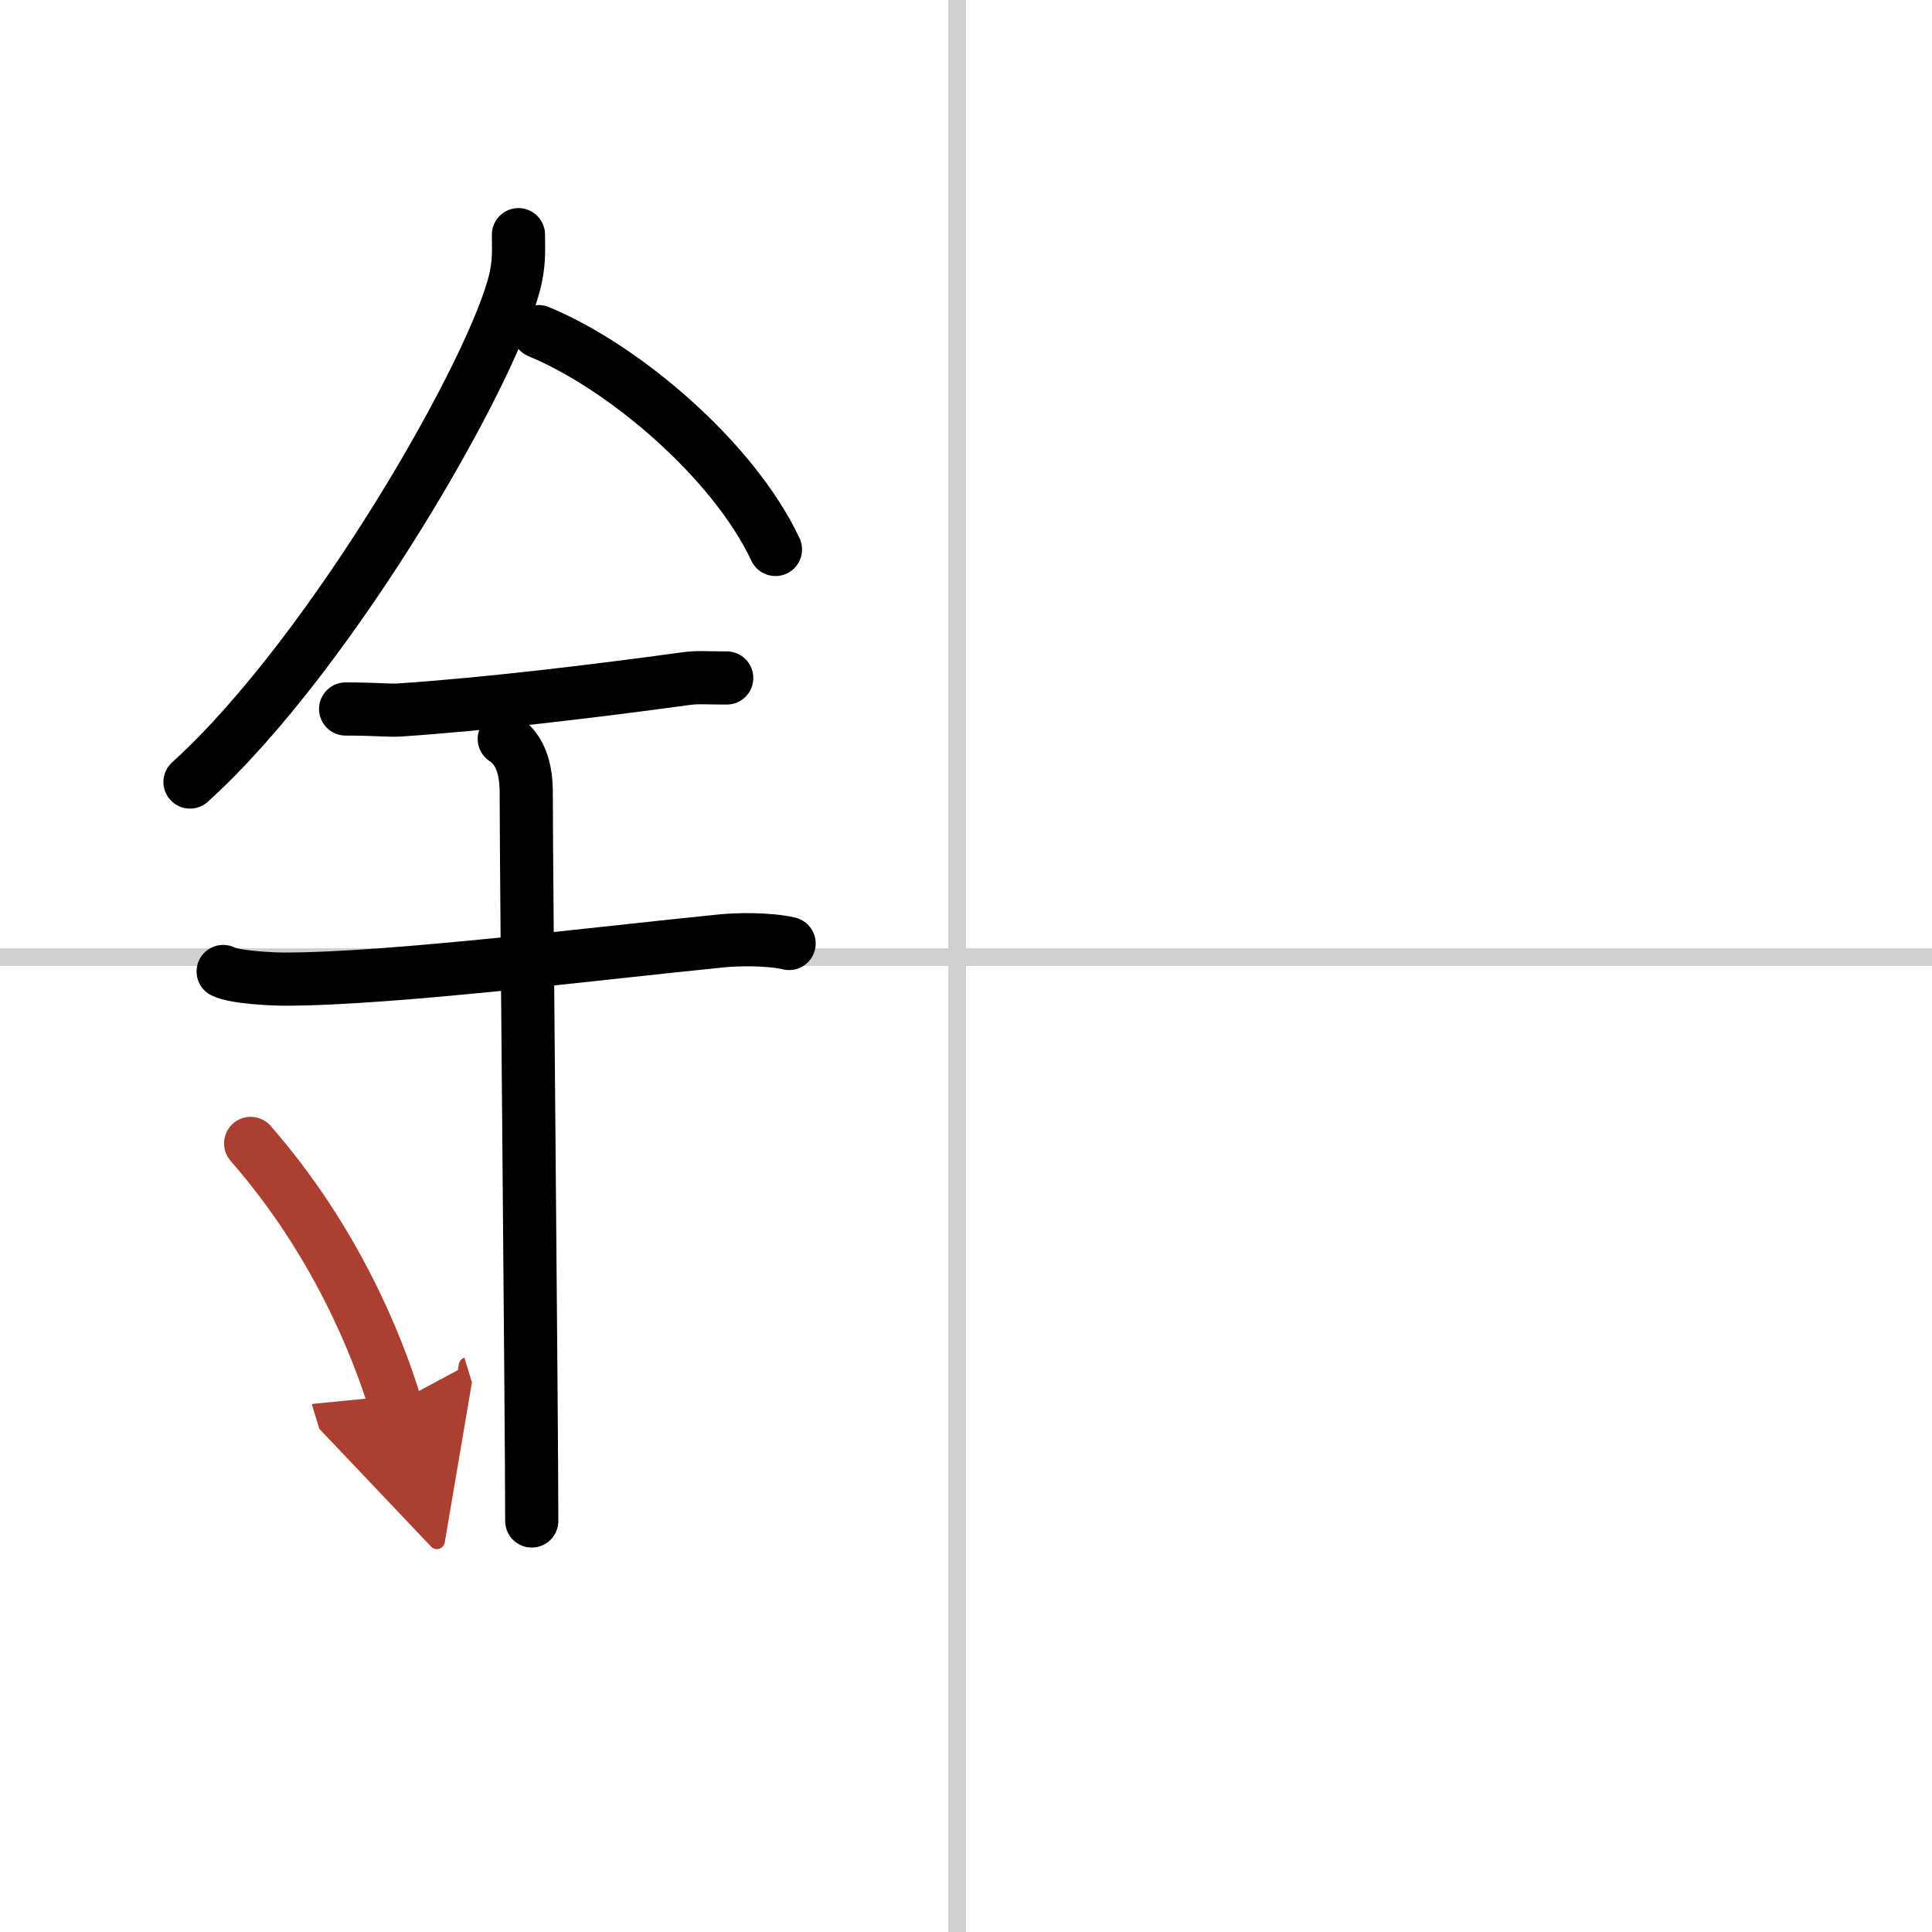
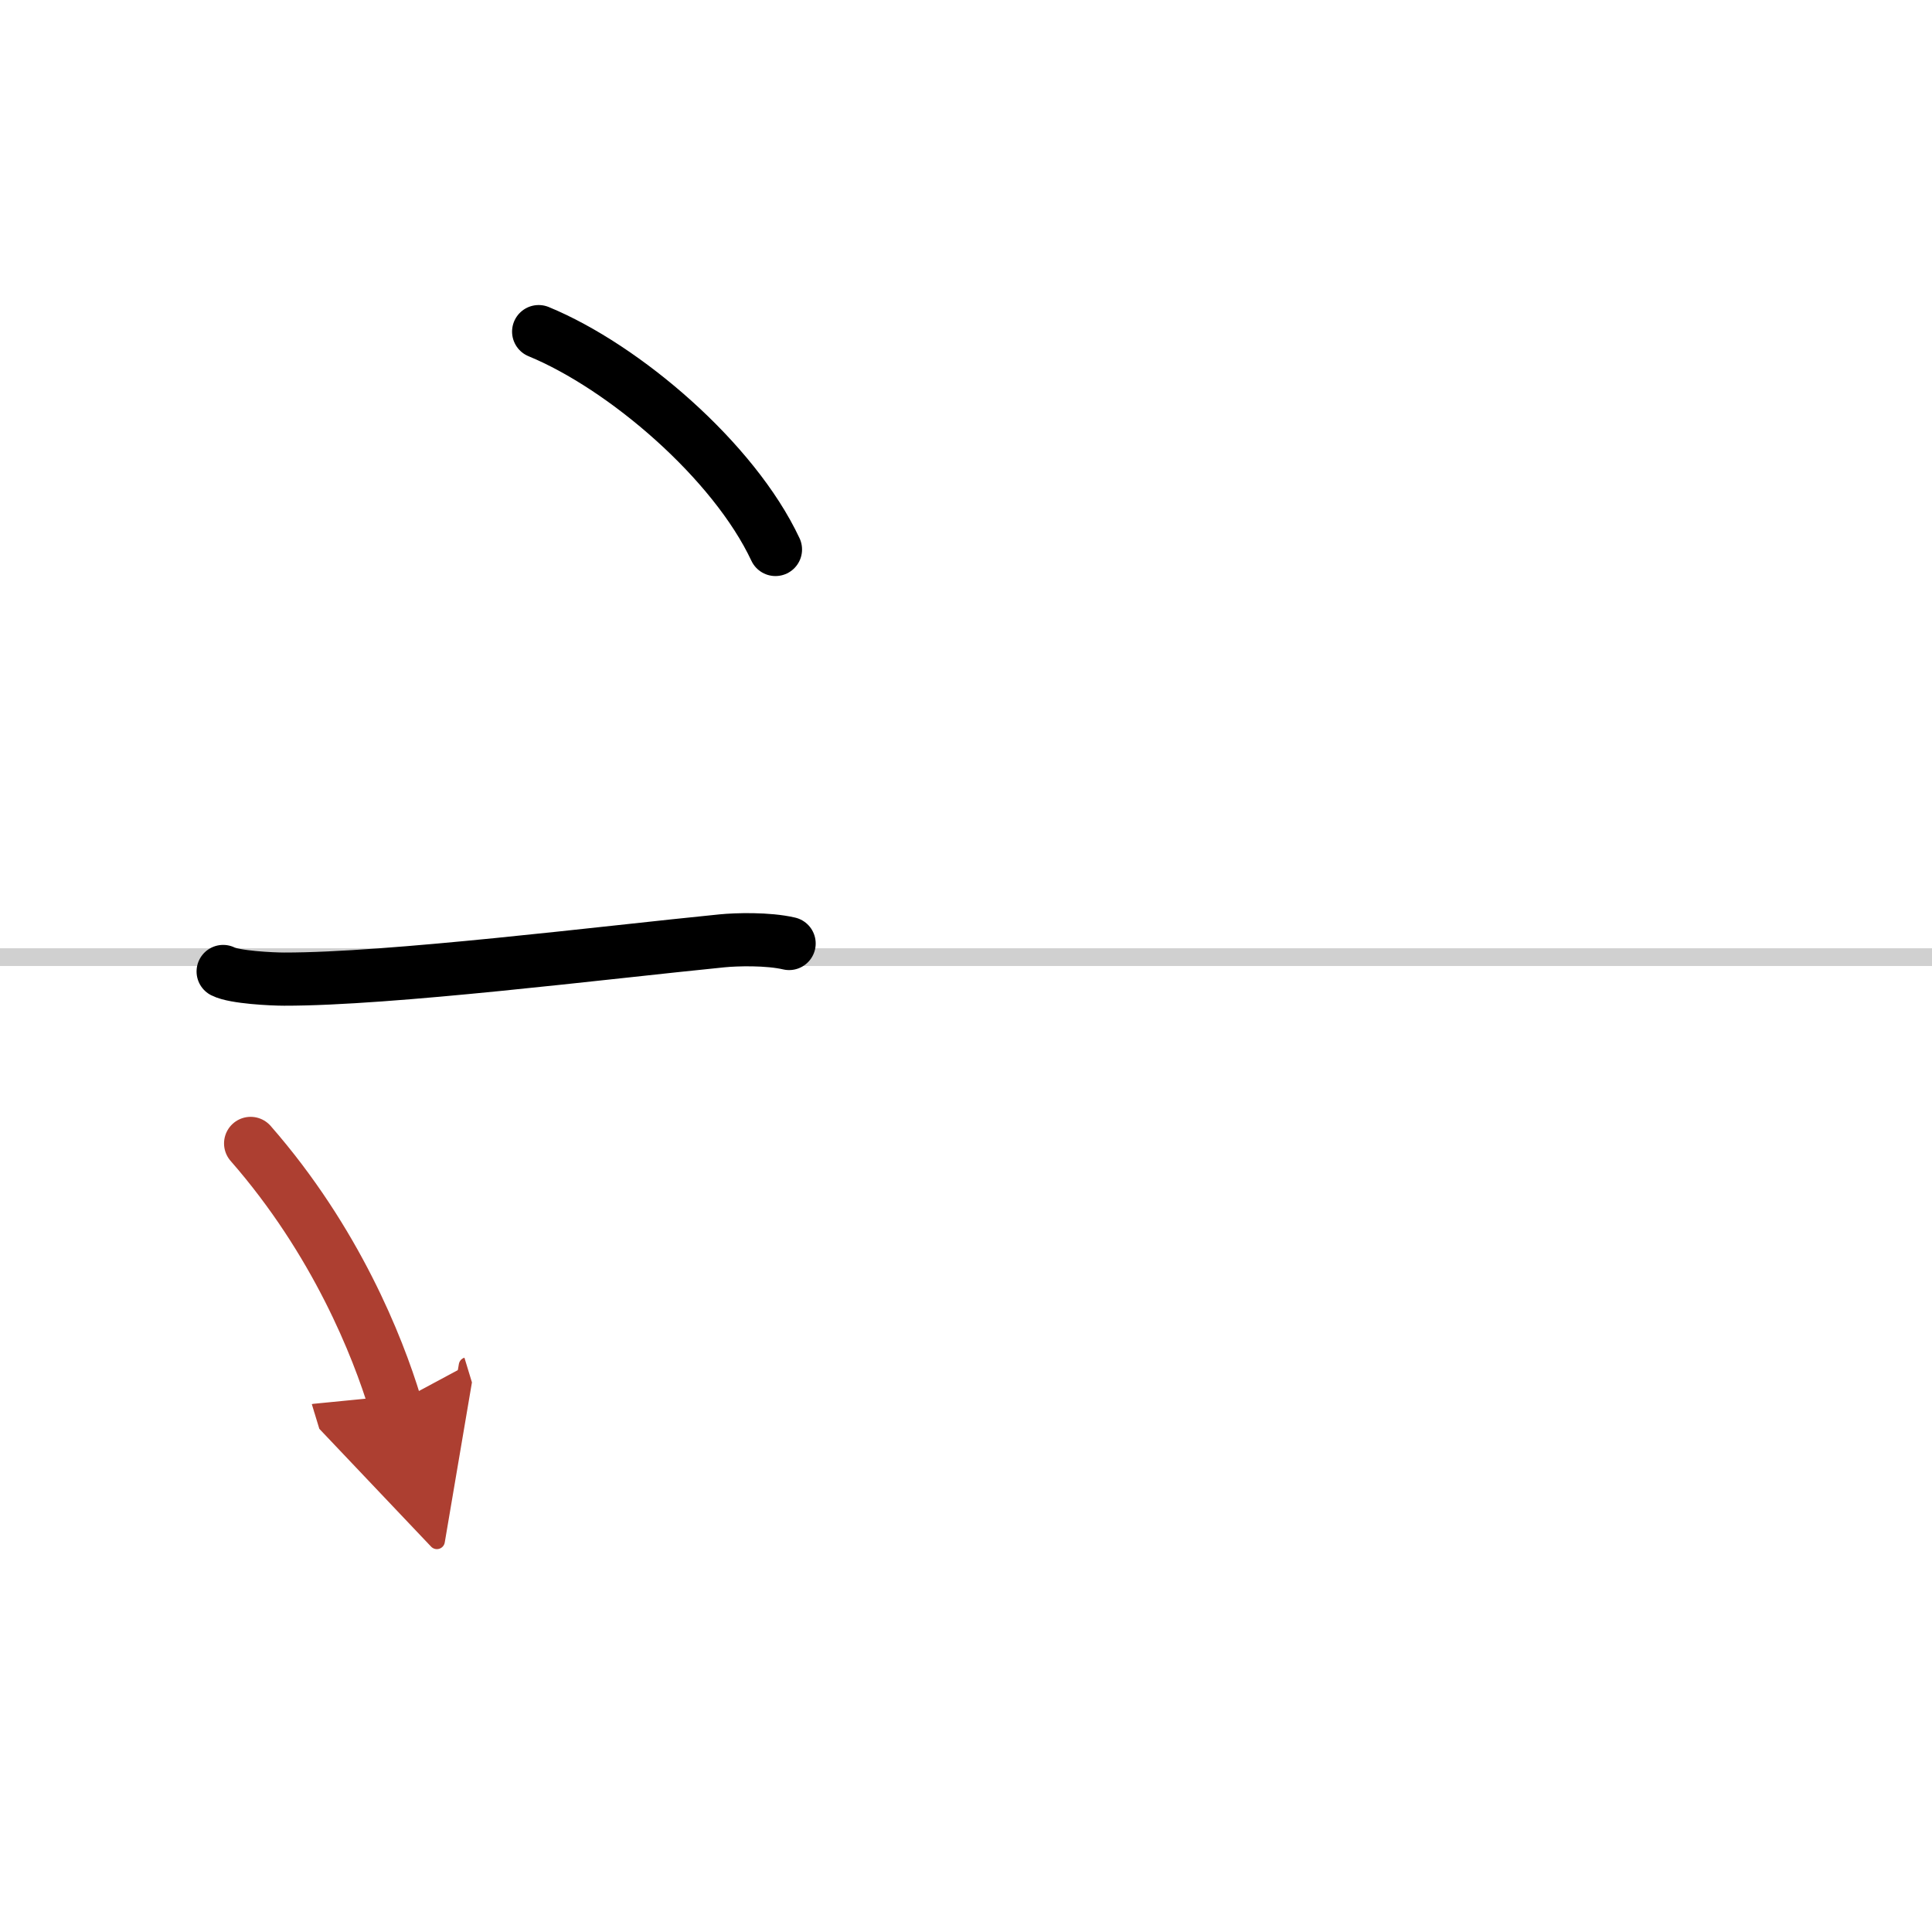
<svg xmlns="http://www.w3.org/2000/svg" width="400" height="400" viewBox="0 0 109 109">
  <defs>
    <marker id="a" markerWidth="4" orient="auto" refX="1" refY="5" viewBox="0 0 10 10">
      <polyline points="0 0 10 5 0 10 1 5" fill="#ad3f31" stroke="#ad3f31" />
    </marker>
  </defs>
  <g fill="none" stroke="#000" stroke-linecap="round" stroke-linejoin="round" stroke-width="3">
-     <rect width="100%" height="100%" fill="#fff" stroke="#fff" />
-     <line x1="54" x2="54" y2="109" stroke="#d0d0d0" stroke-width="1" />
    <line x2="109" y1="54" y2="54" stroke="#d0d0d0" stroke-width="1" />
-     <path d="m29.25 13.24c0 0.78 0.05 1.41-0.14 2.35-0.99 4.9-10.36 21.27-18.39 28.53" />
    <path d="M30.39,18.71C35.22,20.7,41.4,25.99,43.75,31" />
-     <path d="M19.5,40c1.68,0,2.44,0.09,2.98,0.06C27.32,39.74,33.5,39,38.6,38.3c0.82-0.11,1-0.05,2.4-0.05" />
    <path d="M12.59,54.81c0.65,0.33,2.77,0.43,3.44,0.43C22,55.25,34,53.75,40.74,53.08c0.81-0.08,2.58-0.13,3.78,0.15" />
-     <path d="m28.45 41.69c1.24 0.78 1.24 2.52 1.24 3.14 0 4.35 0.31 35.42 0.31 40.98" />
    <path d="m14.14 64.51c4.82 5.51 7.17 11.47 8.15 14.69" marker-end="url(#a)" stroke="#ad3f31" />
  </g>
</svg>